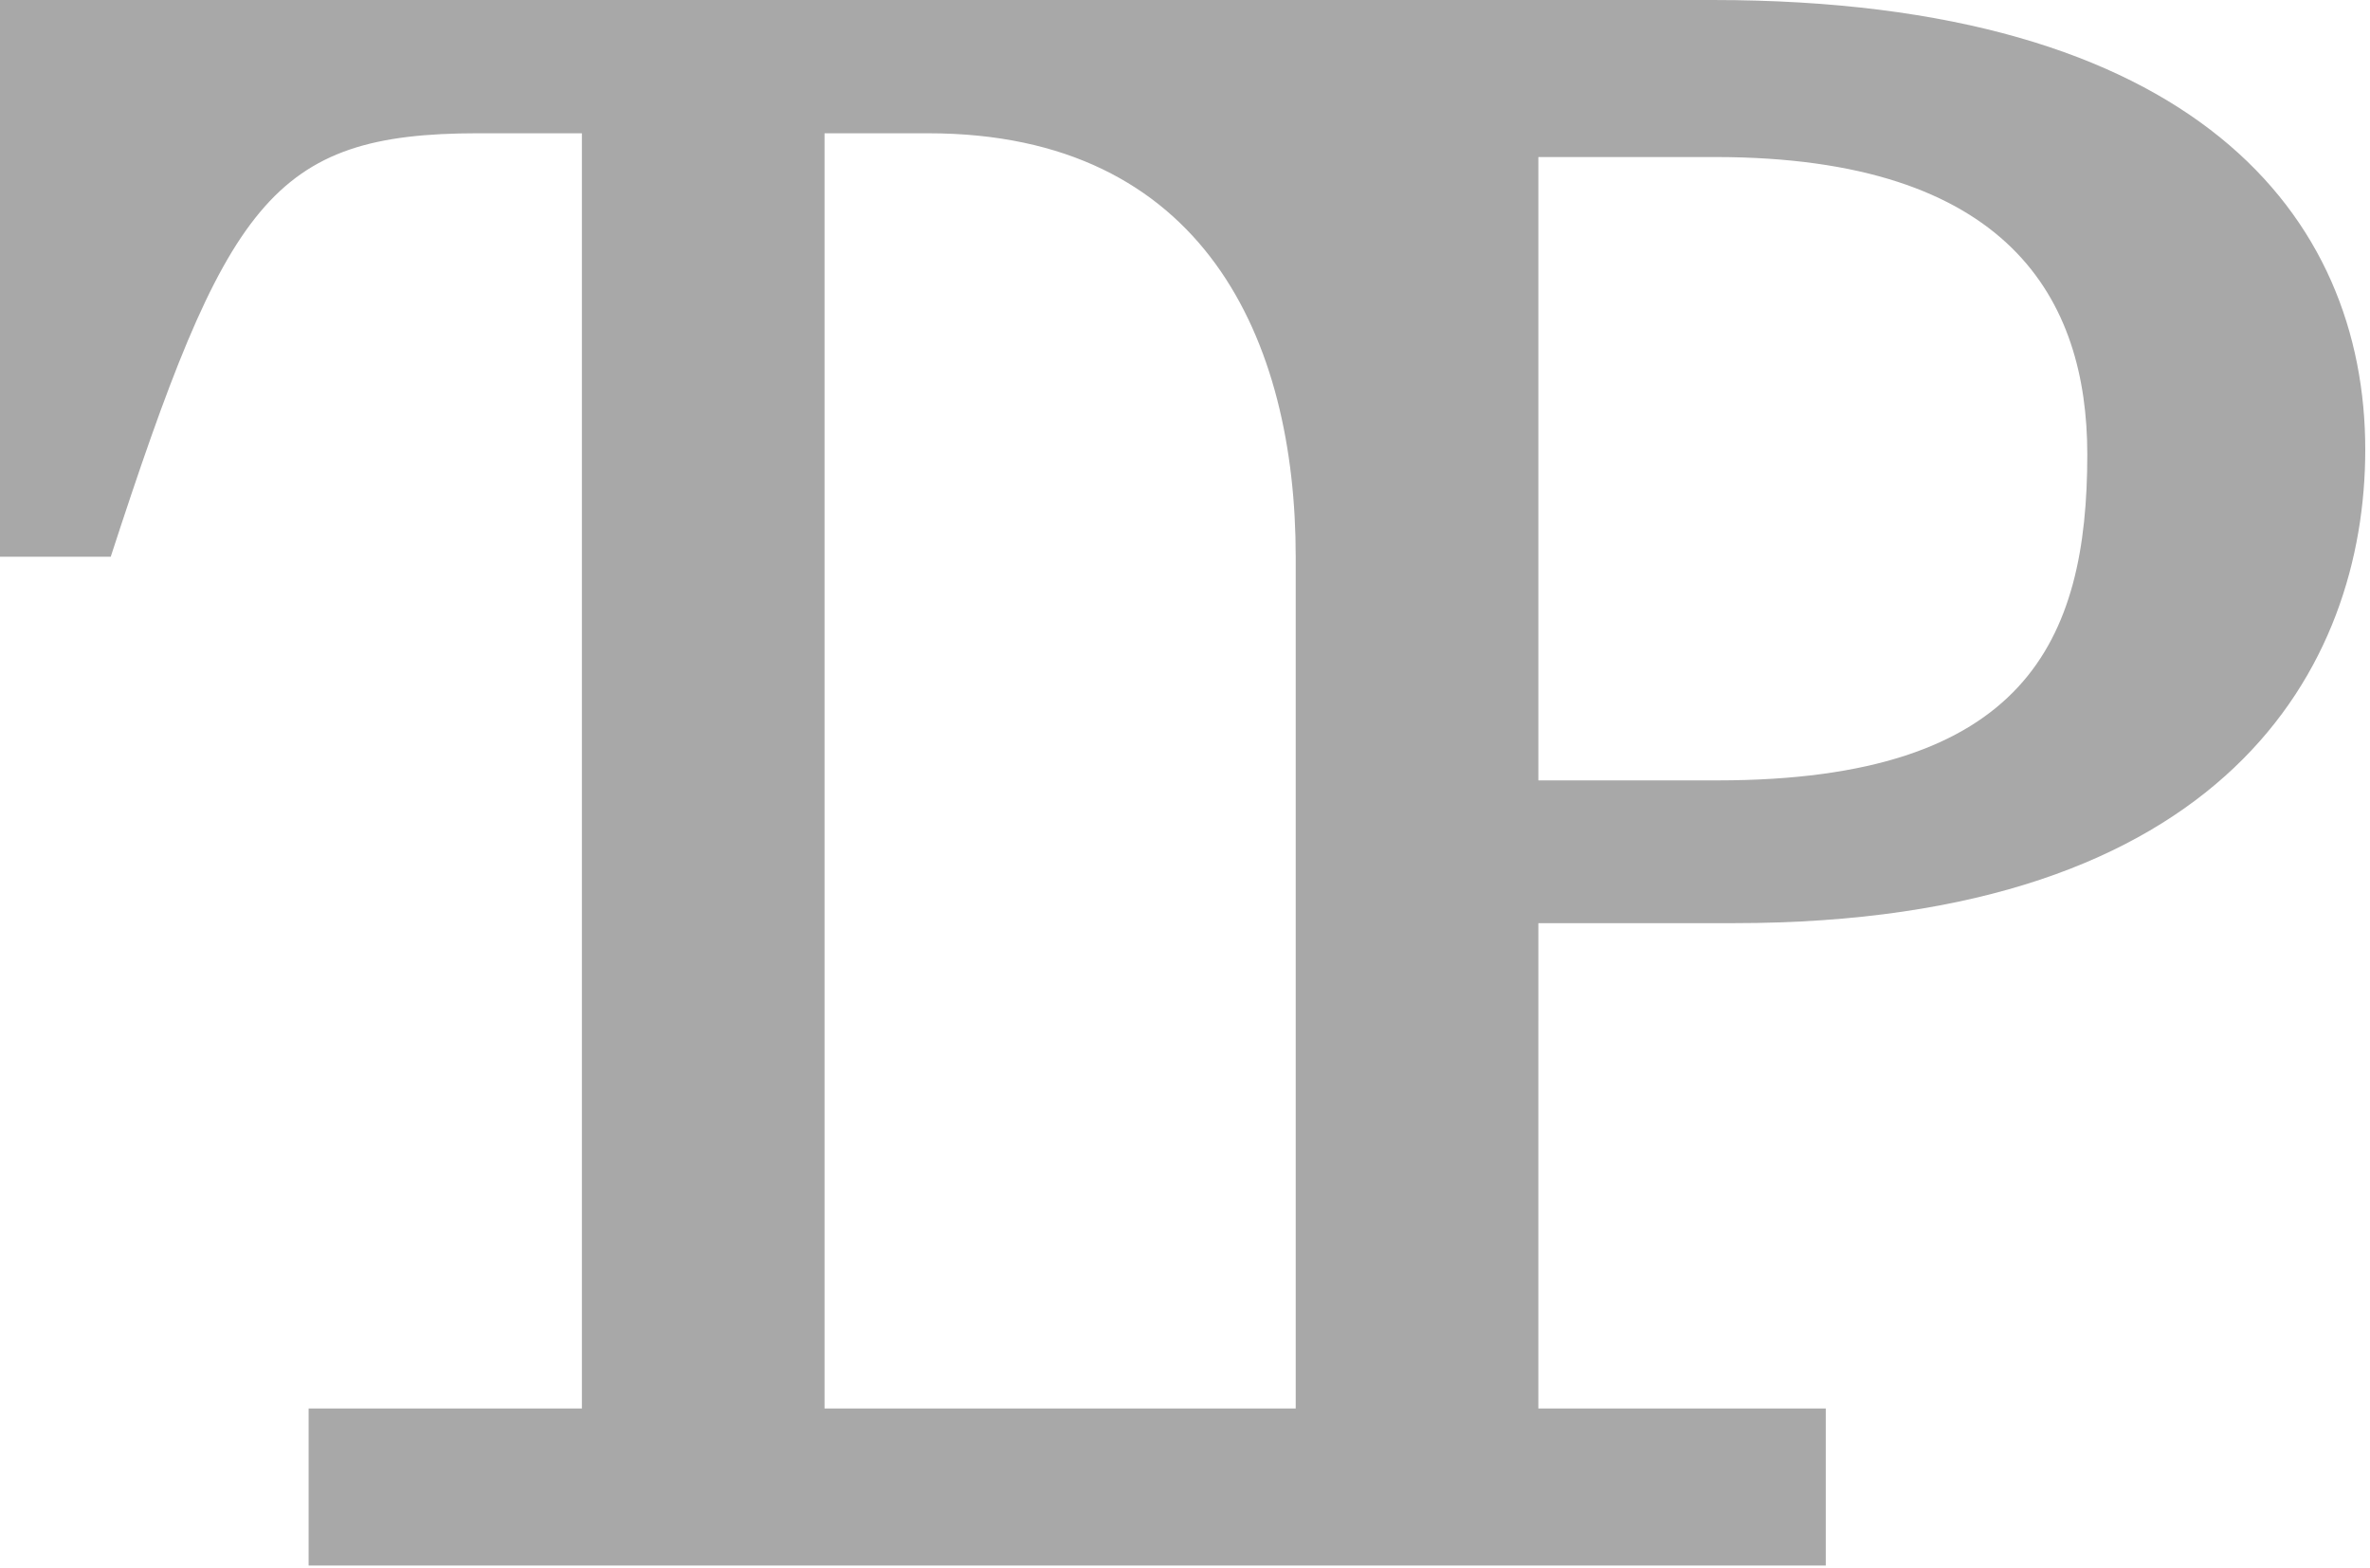
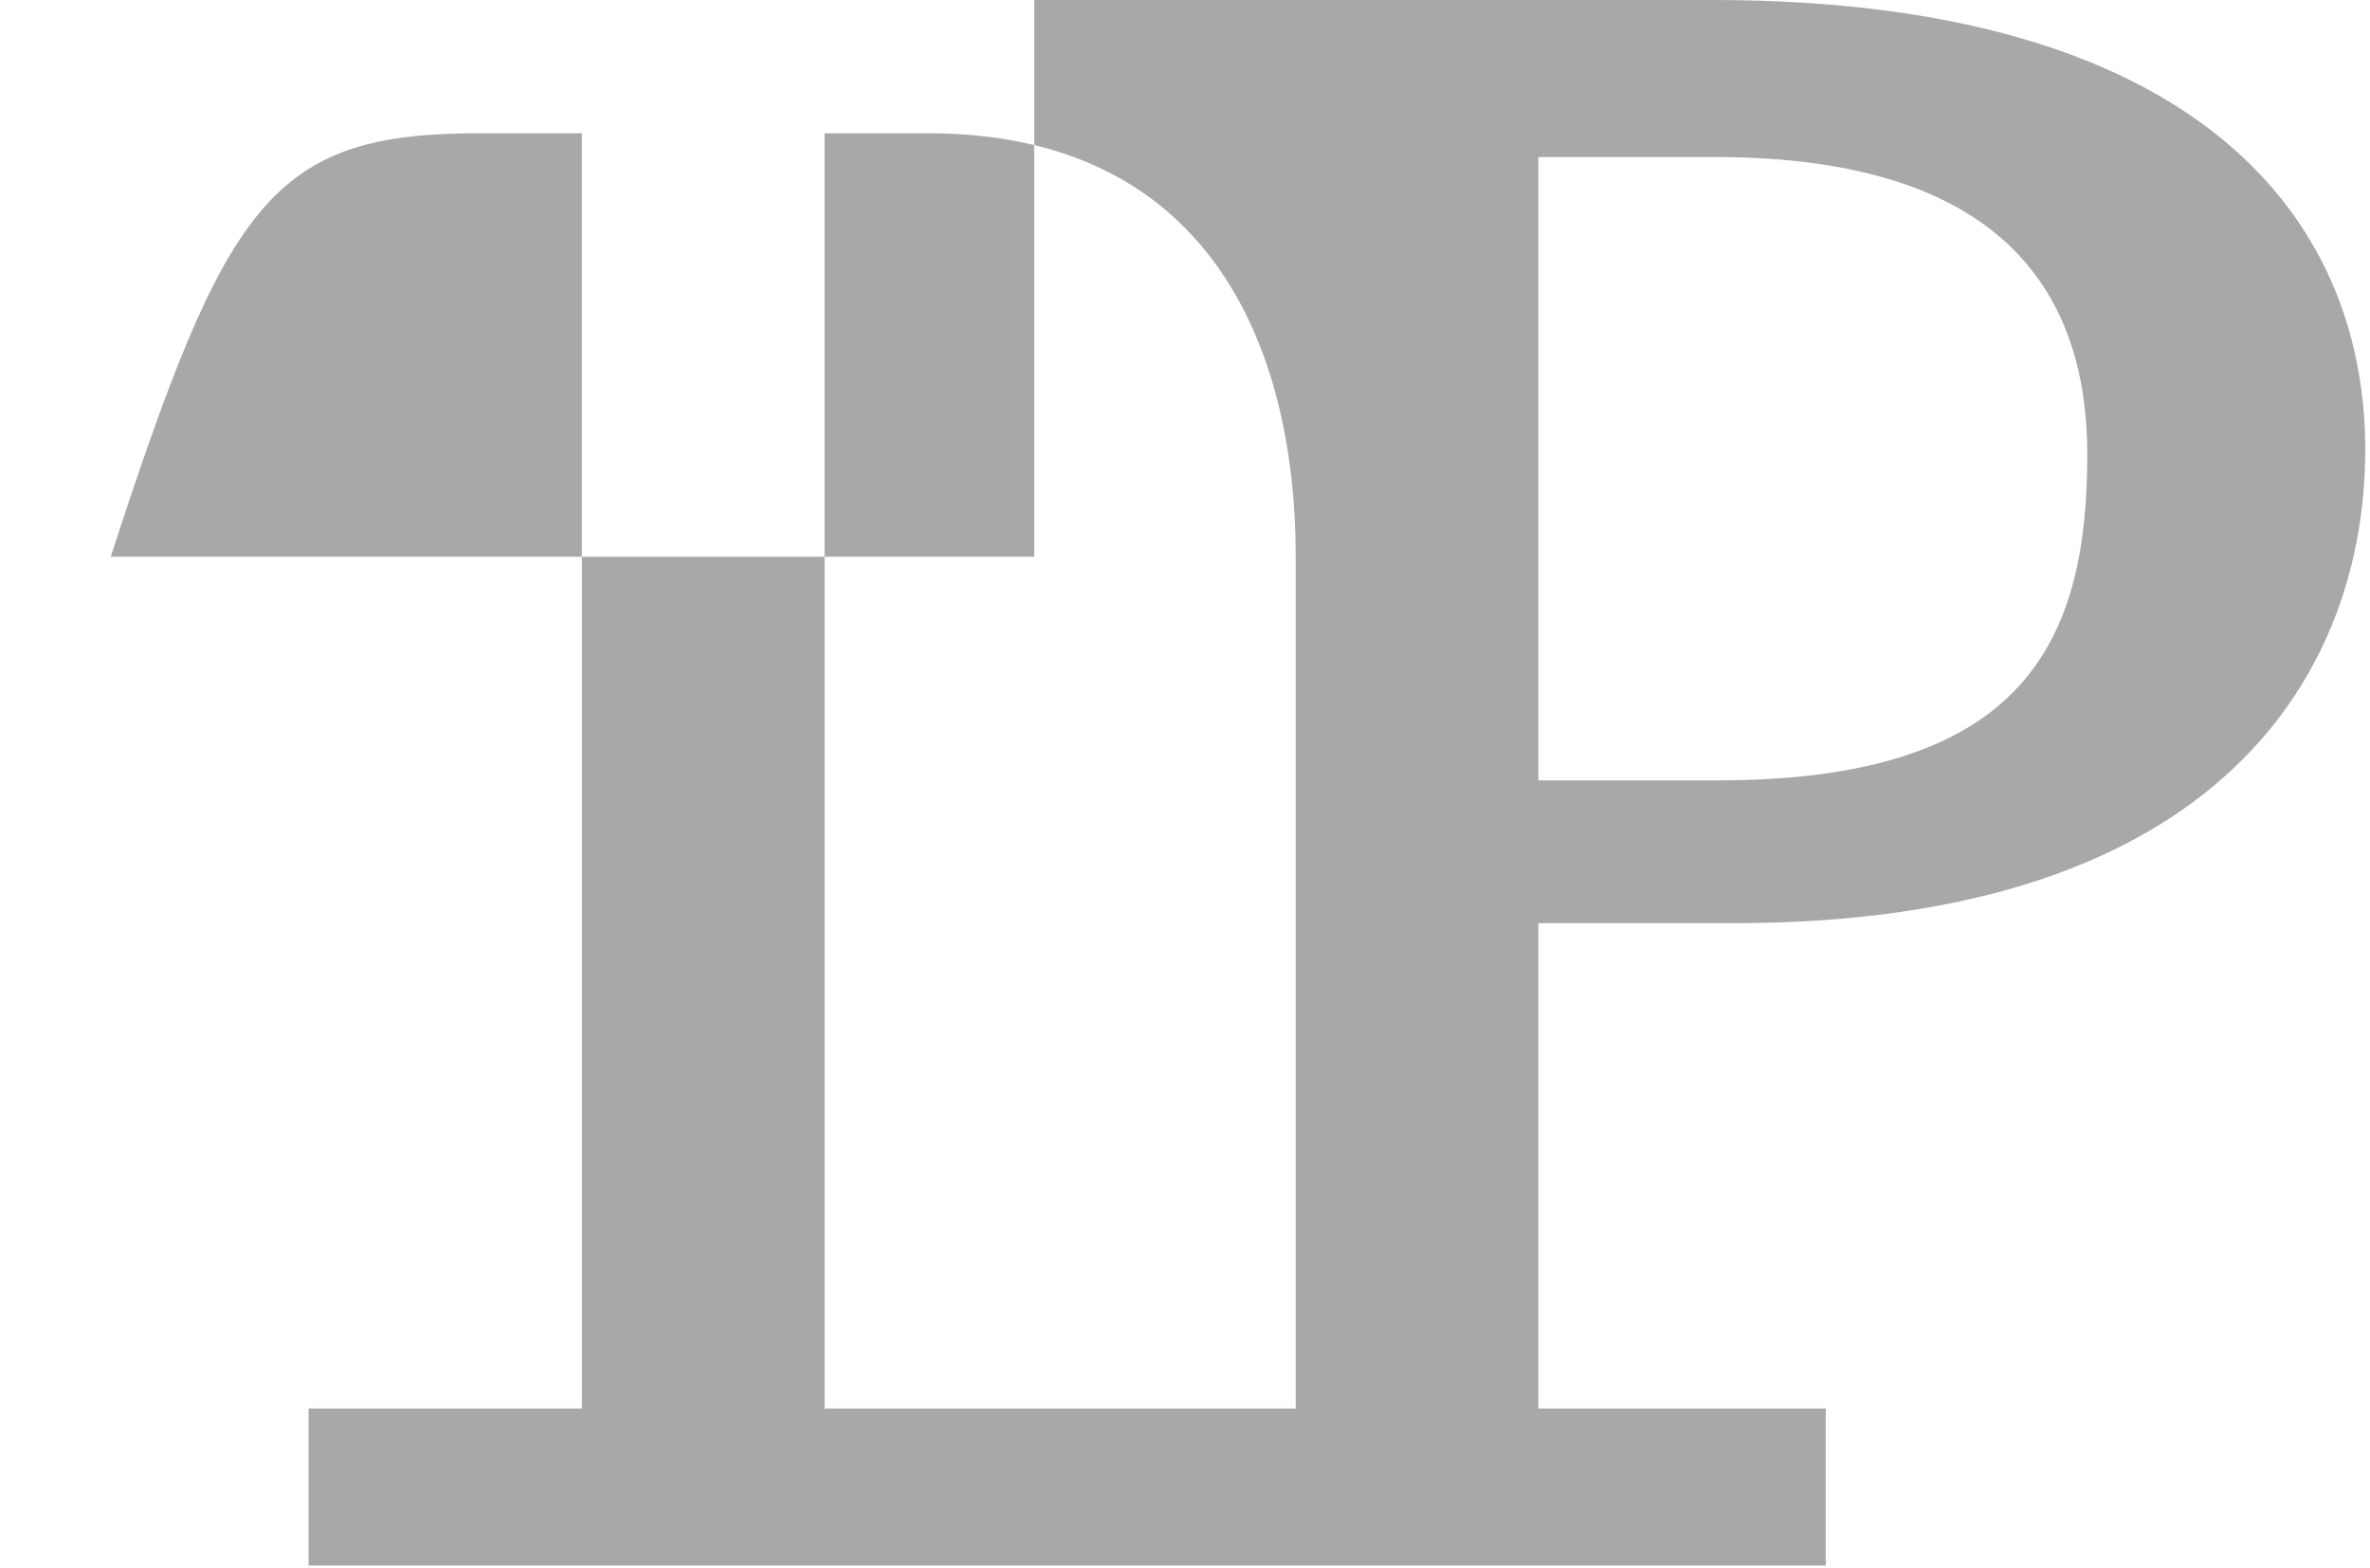
<svg xmlns="http://www.w3.org/2000/svg" width="390" height="258" viewBox="0 0 390 258" fill="none">
-   <path d="M253.149 151.91H285.324C366.347 151.91 389.22 109.628 389.22 73.999C389.22 35.629 361.307 0 281.834 0H231.439H170.188H0V91.618H18.221C37.218 33.28 44.584 21.929 78.697 21.929H95.755V231.775H50.787V257.616H170.188H180.655H300.443V231.775H253.146L253.149 151.91ZM253.149 25.841H282.225C330.686 25.841 343.48 49.333 343.48 74.782C343.48 105.318 333.4 128.418 282.613 128.418H253.149V25.841ZM213.217 231.778H180.655H170.188H135.684V21.932H152.742C198.243 21.932 213.217 56.083 213.217 91.621V231.778Z" fill="#A8A8A8" />
+   <path d="M253.149 151.91H285.324C366.347 151.91 389.22 109.628 389.22 73.999C389.22 35.629 361.307 0 281.834 0H231.439H170.188V91.618H18.221C37.218 33.28 44.584 21.929 78.697 21.929H95.755V231.775H50.787V257.616H170.188H180.655H300.443V231.775H253.146L253.149 151.91ZM253.149 25.841H282.225C330.686 25.841 343.48 49.333 343.48 74.782C343.48 105.318 333.4 128.418 282.613 128.418H253.149V25.841ZM213.217 231.778H180.655H170.188H135.684V21.932H152.742C198.243 21.932 213.217 56.083 213.217 91.621V231.778Z" fill="#A8A8A8" />
</svg>